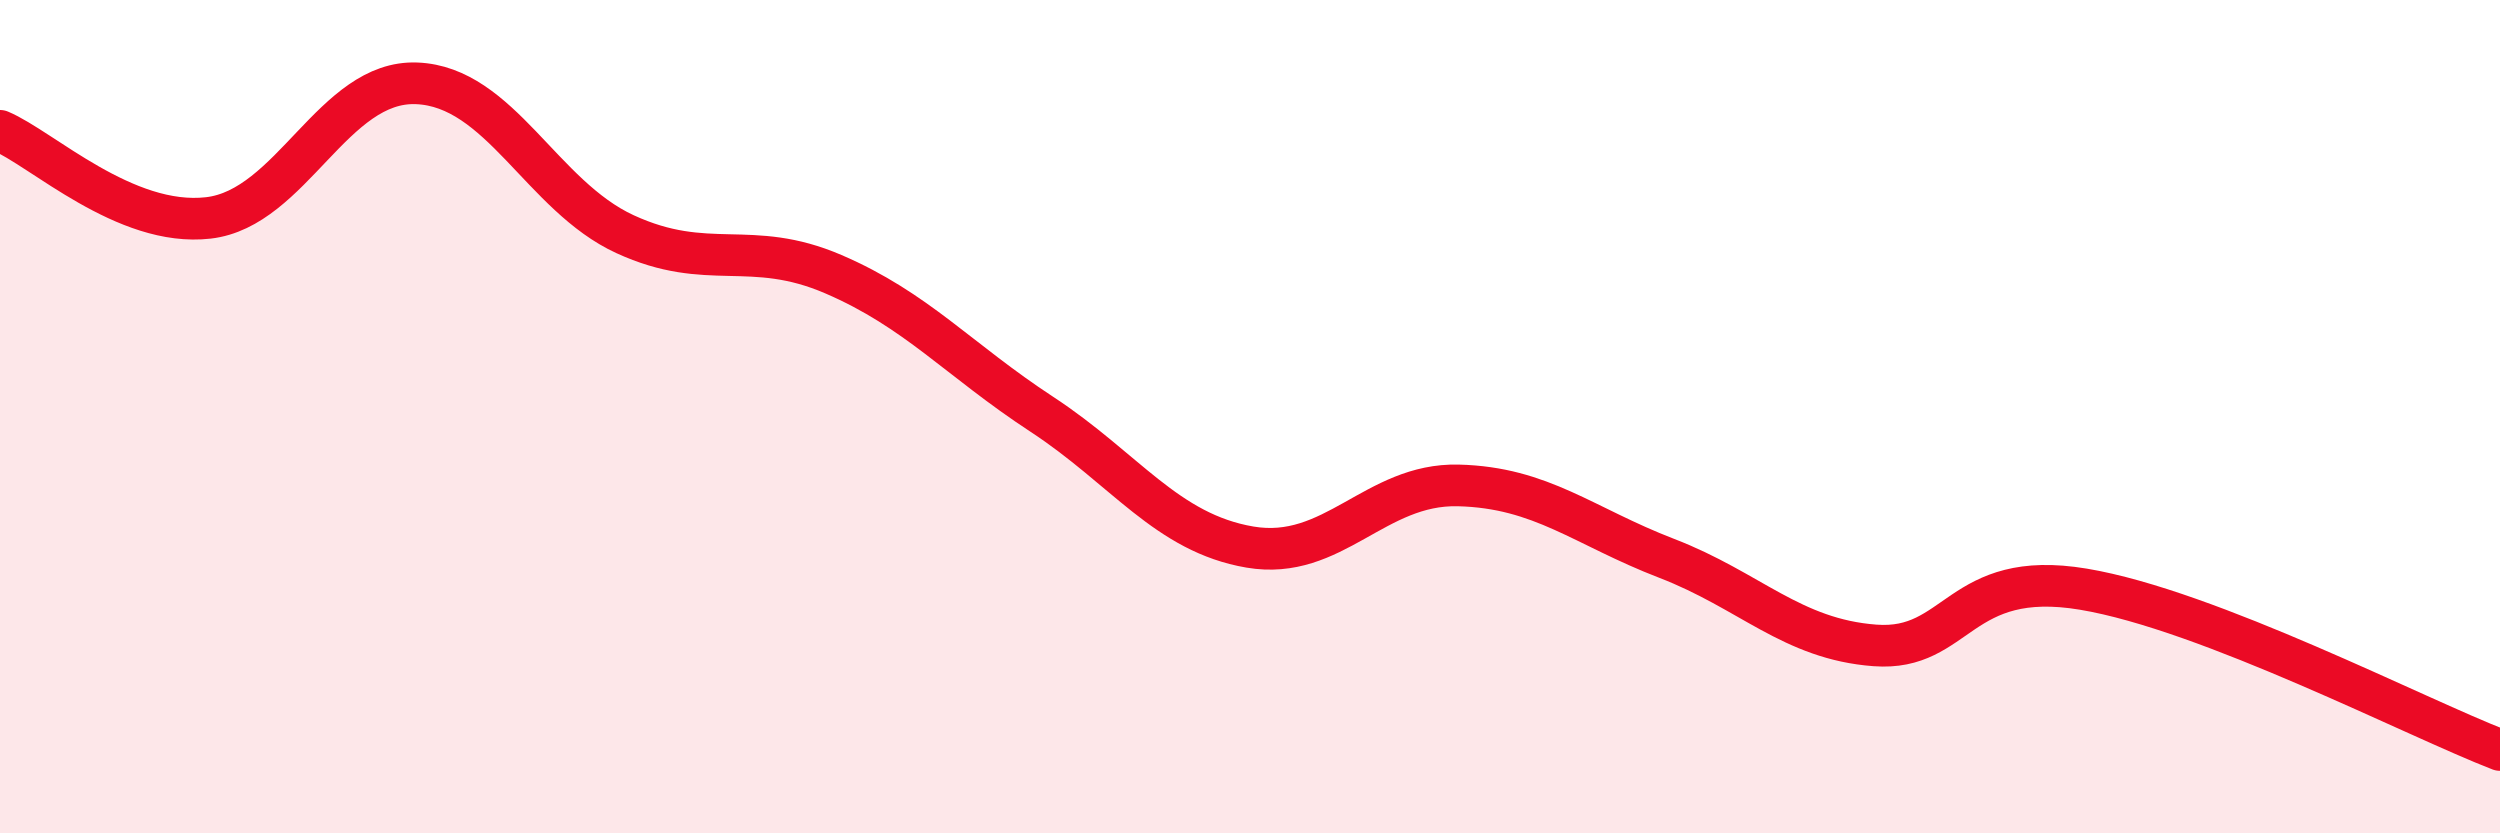
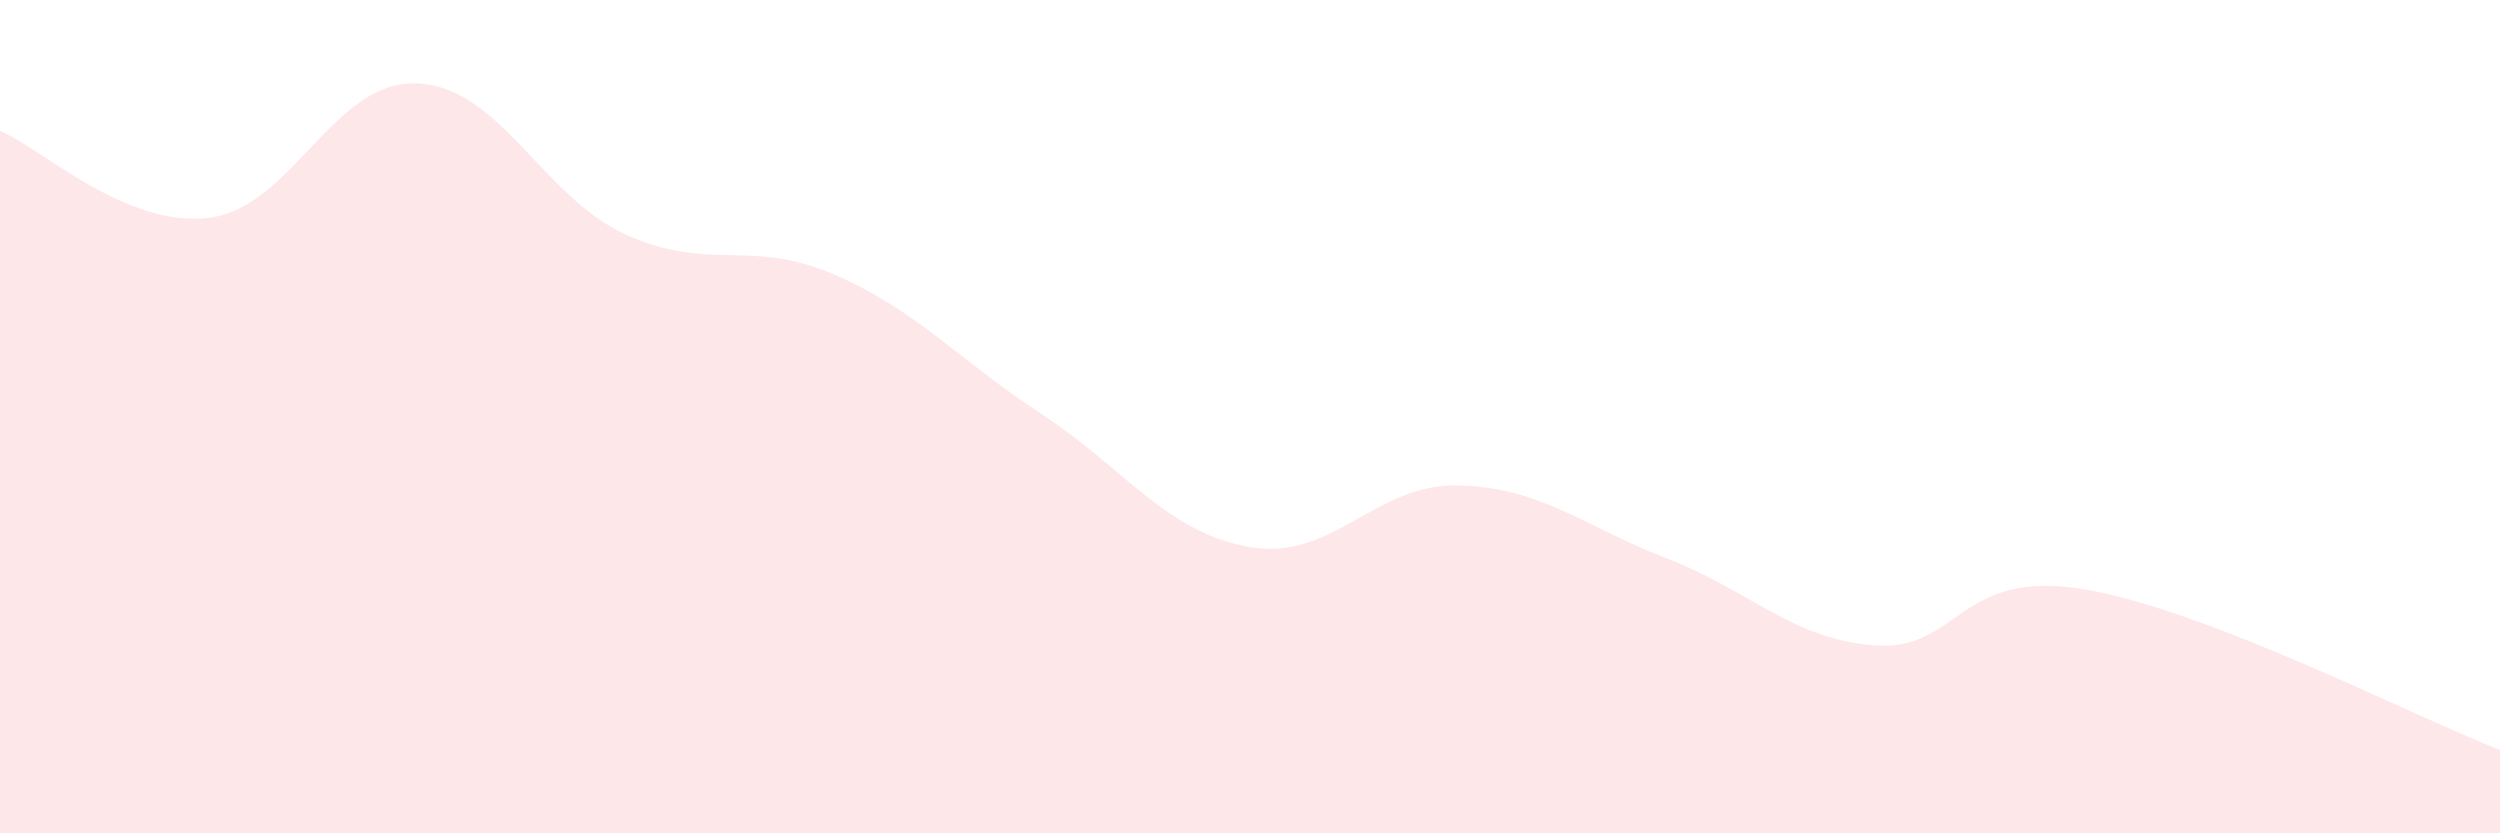
<svg xmlns="http://www.w3.org/2000/svg" width="60" height="20" viewBox="0 0 60 20">
  <path d="M 0,3.14 C 1,3.56 3,5.46 5,5.23 C 7,5 8,1.92 10,2 C 12,2.08 13,4.7 15,5.62 C 17,6.54 18,5.72 20,6.58 C 22,7.44 23,8.63 25,9.94 C 27,11.25 28,12.79 30,13.13 C 32,13.47 33,11.6 35,11.65 C 37,11.7 38,12.63 40,13.4 C 42,14.17 43,15.34 45,15.49 C 47,15.64 47,13.64 50,14.14 C 53,14.64 58,17.23 60,18L60 20L0 20Z" fill="#EB0A25" opacity="0.1" stroke-linecap="round" stroke-linejoin="round" />
-   <path d="M 0,3.14 C 1,3.56 3,5.46 5,5.23 C 7,5 8,1.92 10,2 C 12,2.08 13,4.7 15,5.62 C 17,6.54 18,5.72 20,6.58 C 22,7.44 23,8.63 25,9.94 C 27,11.25 28,12.79 30,13.13 C 32,13.47 33,11.6 35,11.65 C 37,11.7 38,12.63 40,13.4 C 42,14.17 43,15.34 45,15.49 C 47,15.64 47,13.64 50,14.14 C 53,14.64 58,17.23 60,18" stroke="#EB0A25" stroke-width="1" fill="none" stroke-linecap="round" stroke-linejoin="round" />
</svg>